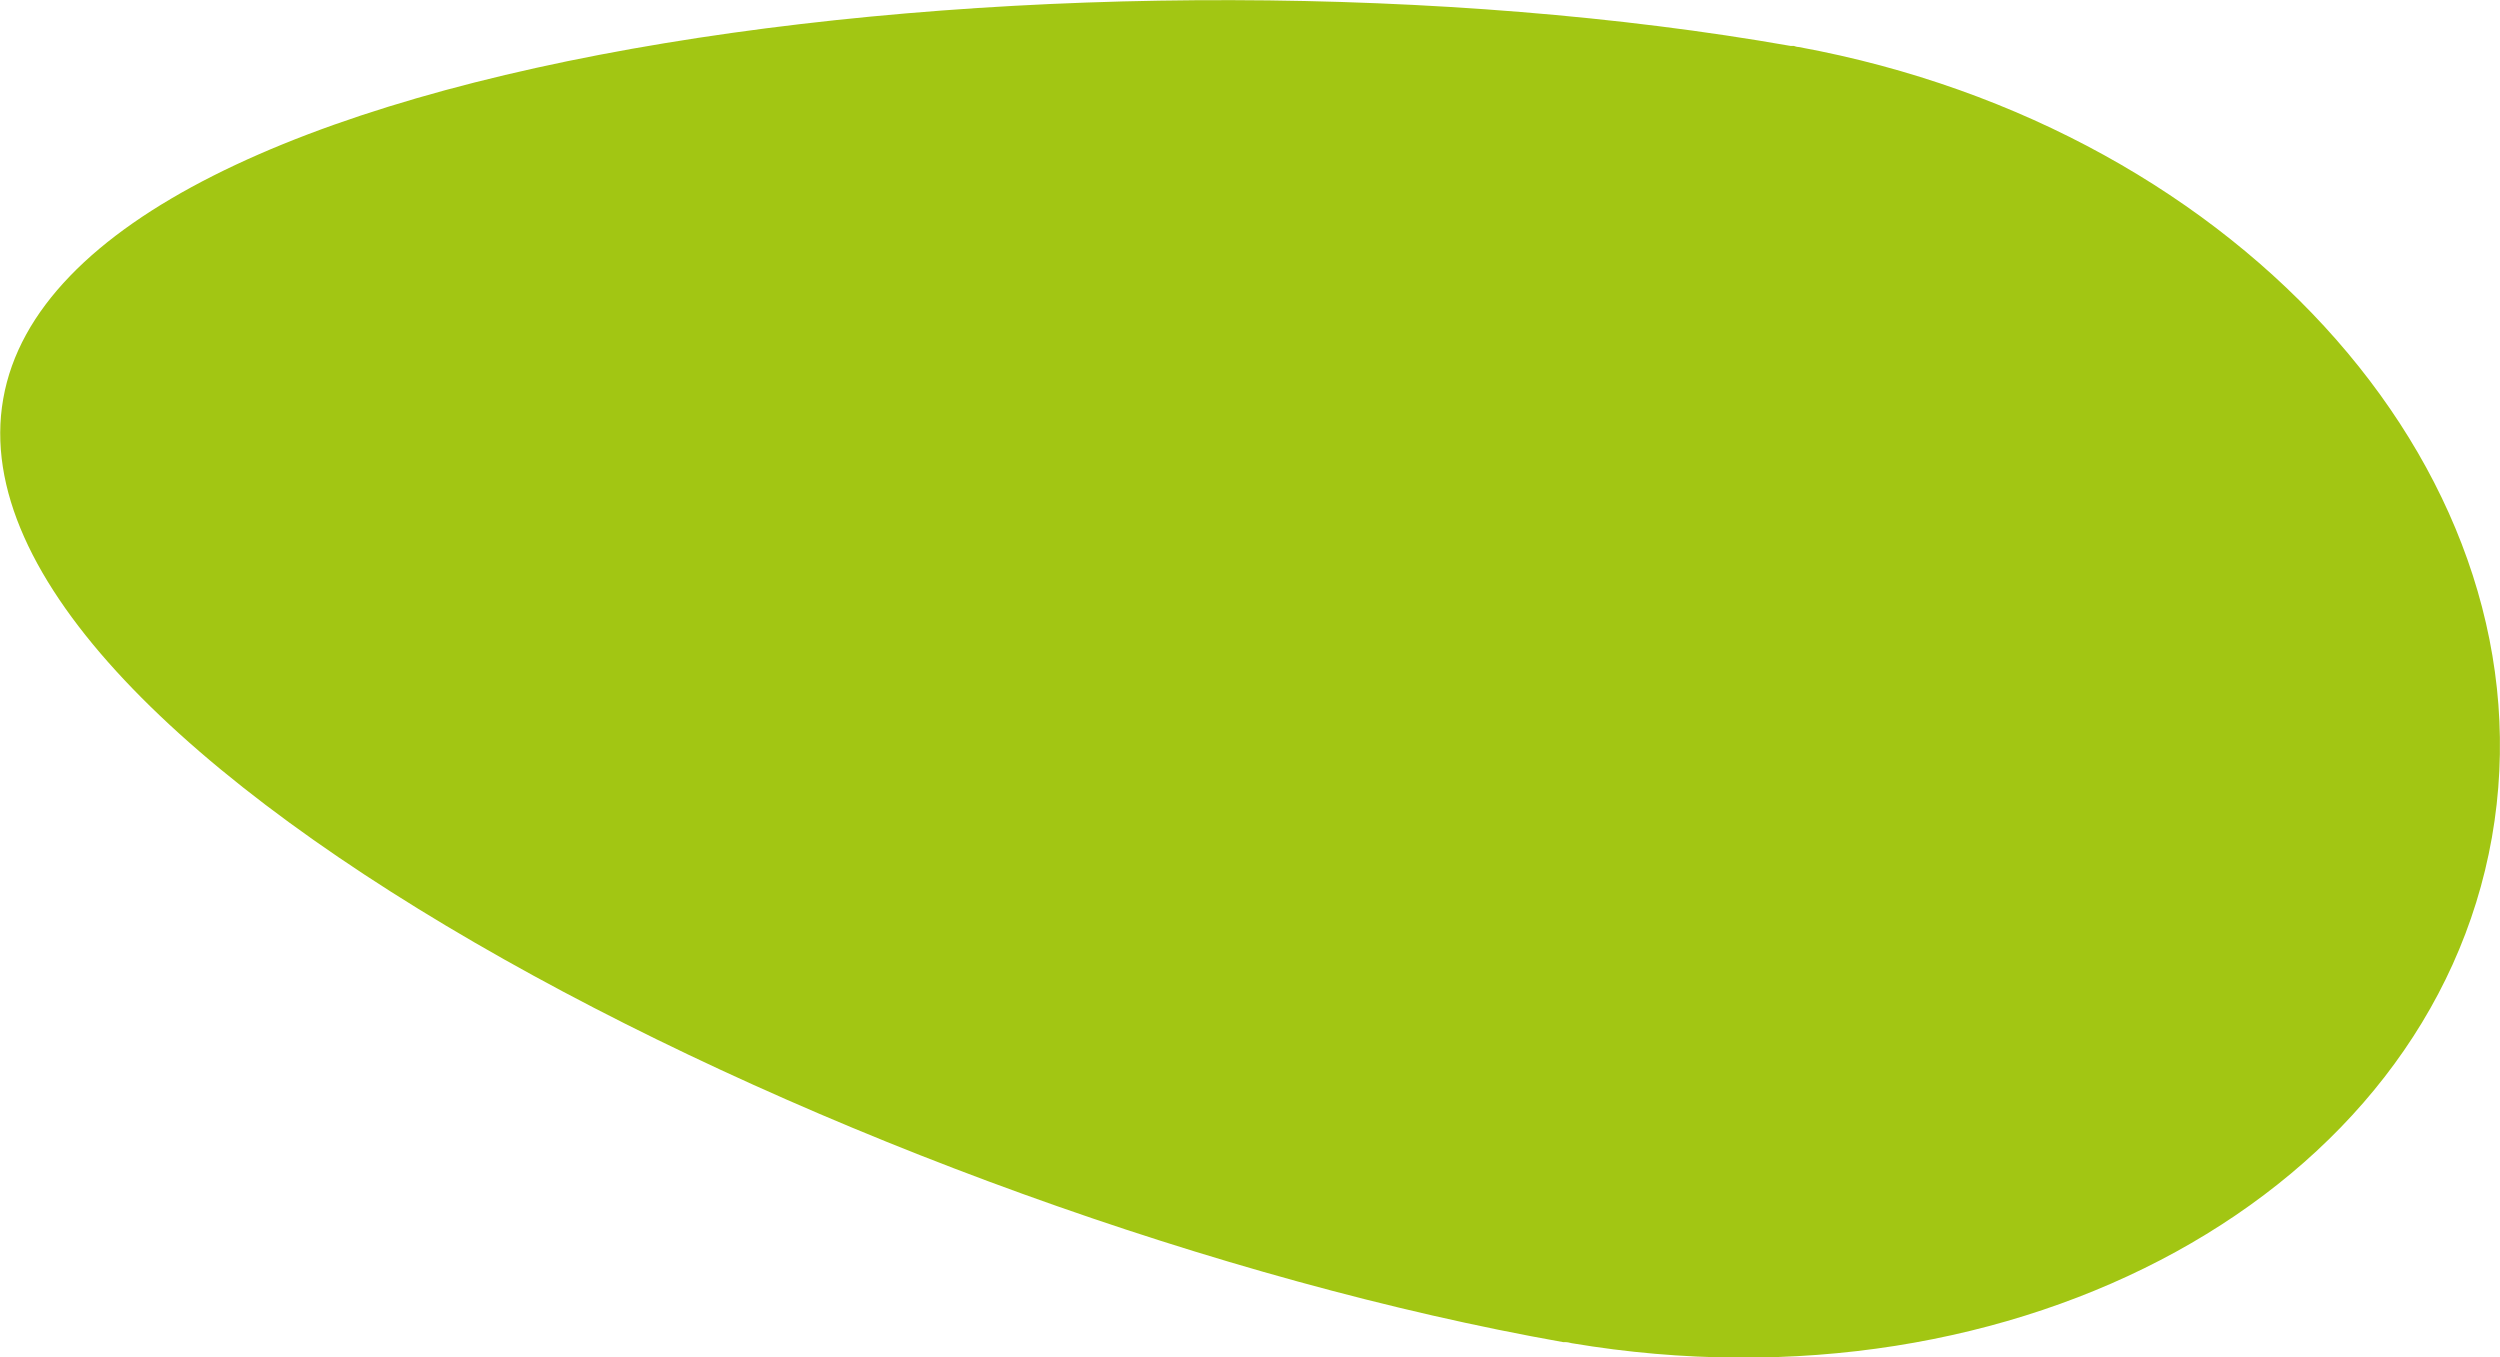
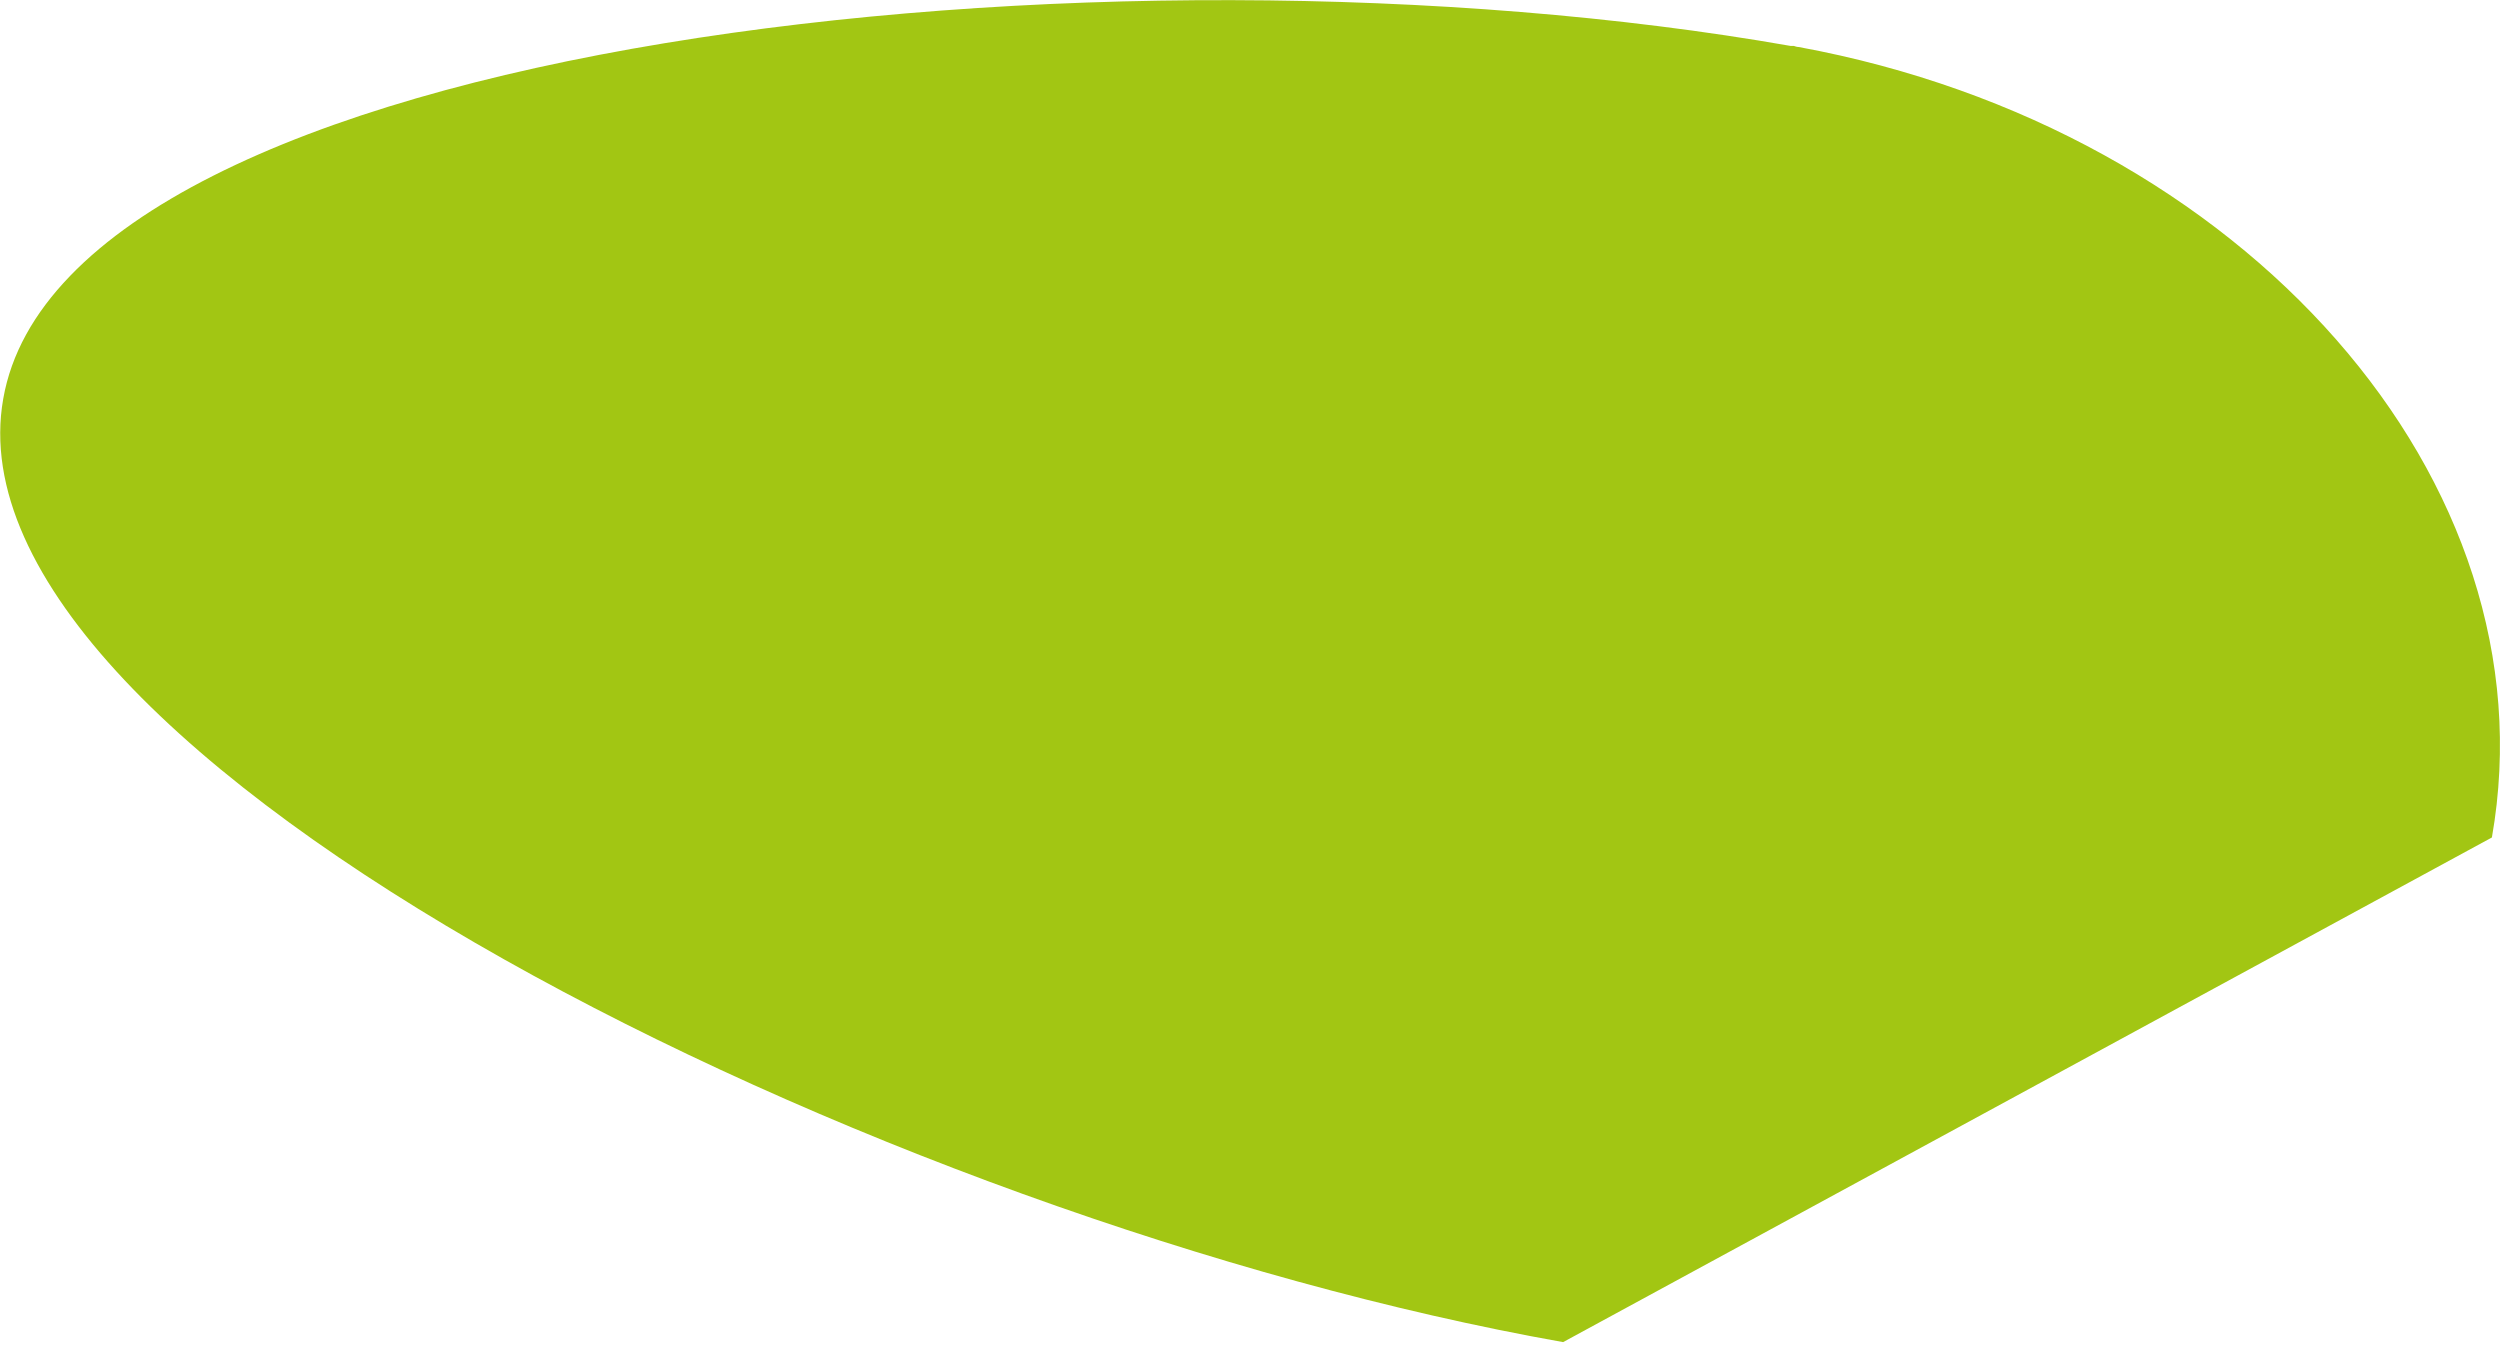
<svg xmlns="http://www.w3.org/2000/svg" id="Ebene_1" viewBox="0 0 462.7 251.2">
-   <path d="M461.2,155c11.6-65.9-45.7-131.1-128.3-146.3-.3,0-.6-.1-.9-.2-.1,0-.2,0-.3,0h-.3C205.1-13.7,12.2,7.6.6,73.8c-11.7,66.2,162.5,152.2,288.7,174.6h0c.2,0,.3,0,.4,0,.4,0,.8.1,1.2.2,82.7,13.9,158.7-27.8,170.3-93.6h0Z" fill="#a2c613" stroke-width="0" />
+   <path d="M461.2,155c11.6-65.9-45.7-131.1-128.3-146.3-.3,0-.6-.1-.9-.2-.1,0-.2,0-.3,0h-.3C205.1-13.7,12.2,7.6.6,73.8c-11.7,66.2,162.5,152.2,288.7,174.6h0h0Z" fill="#a2c613" stroke-width="0" />
</svg>